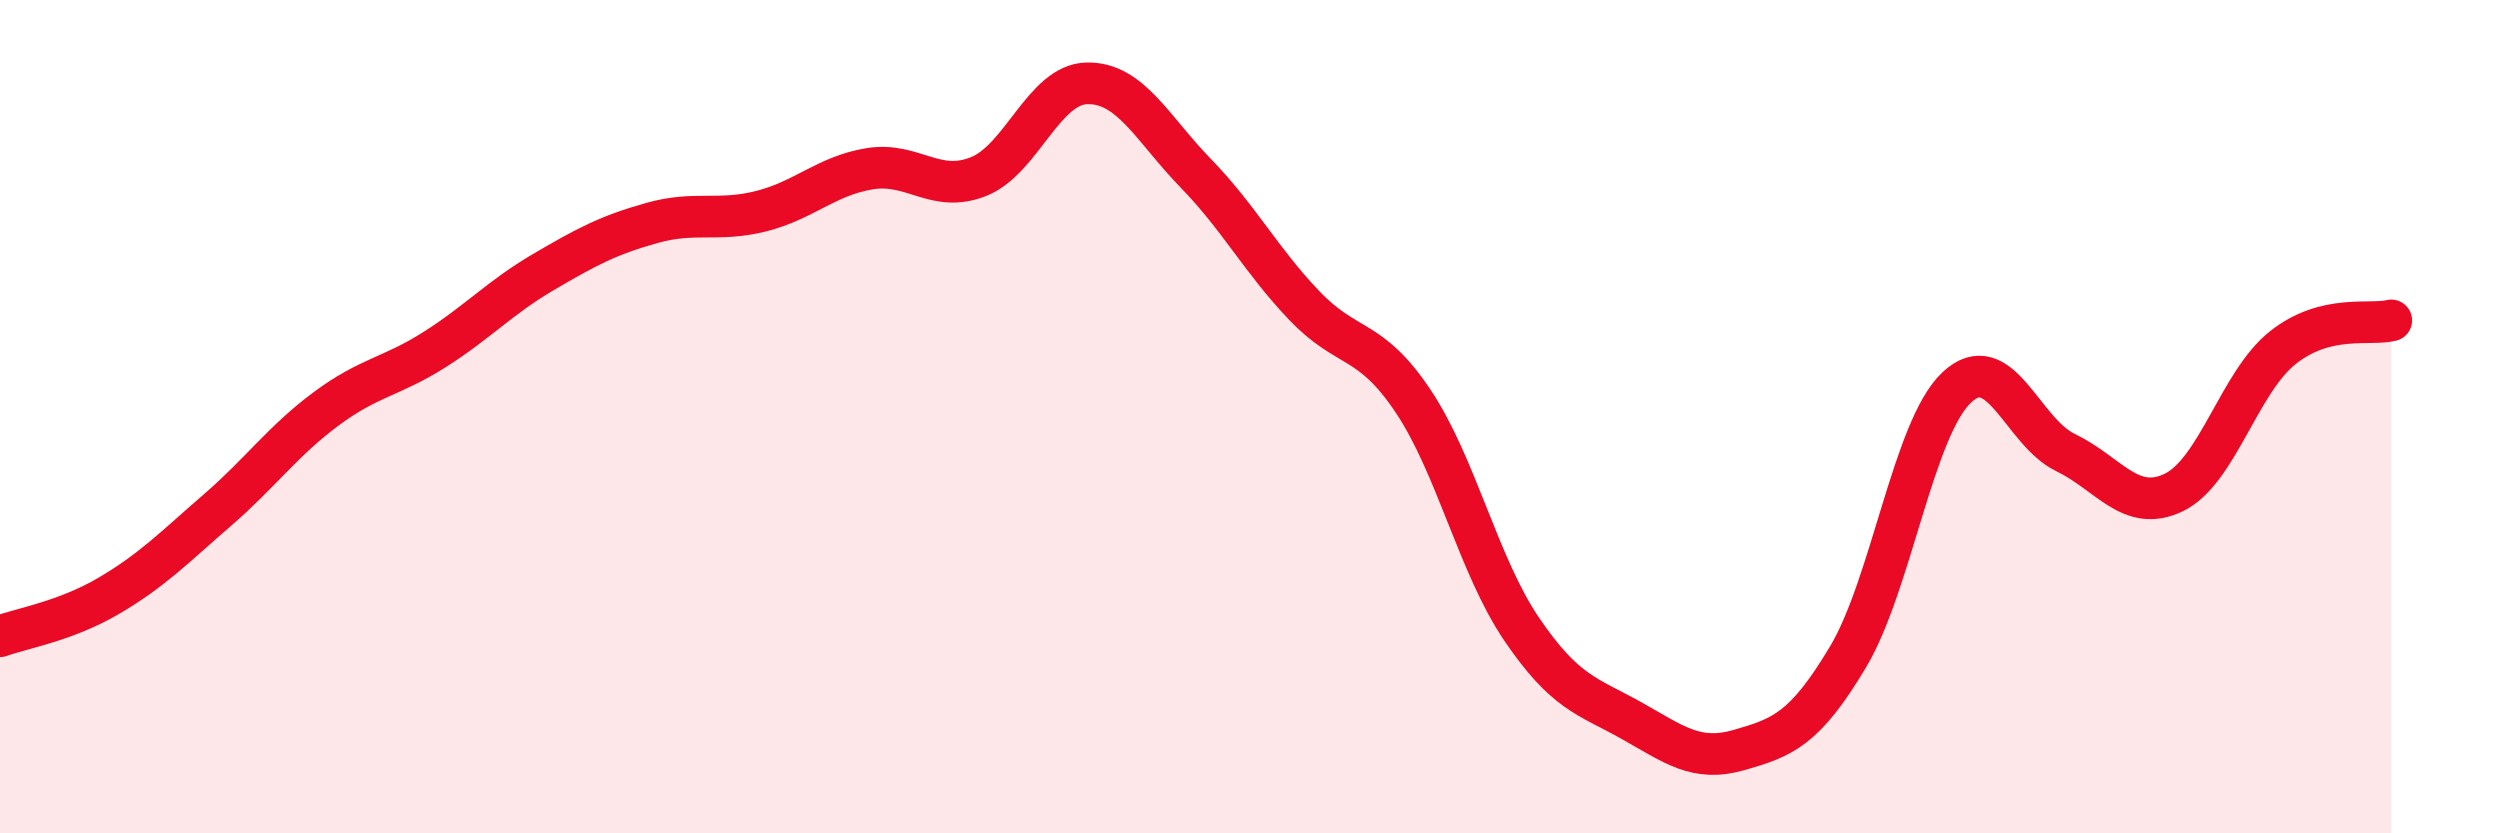
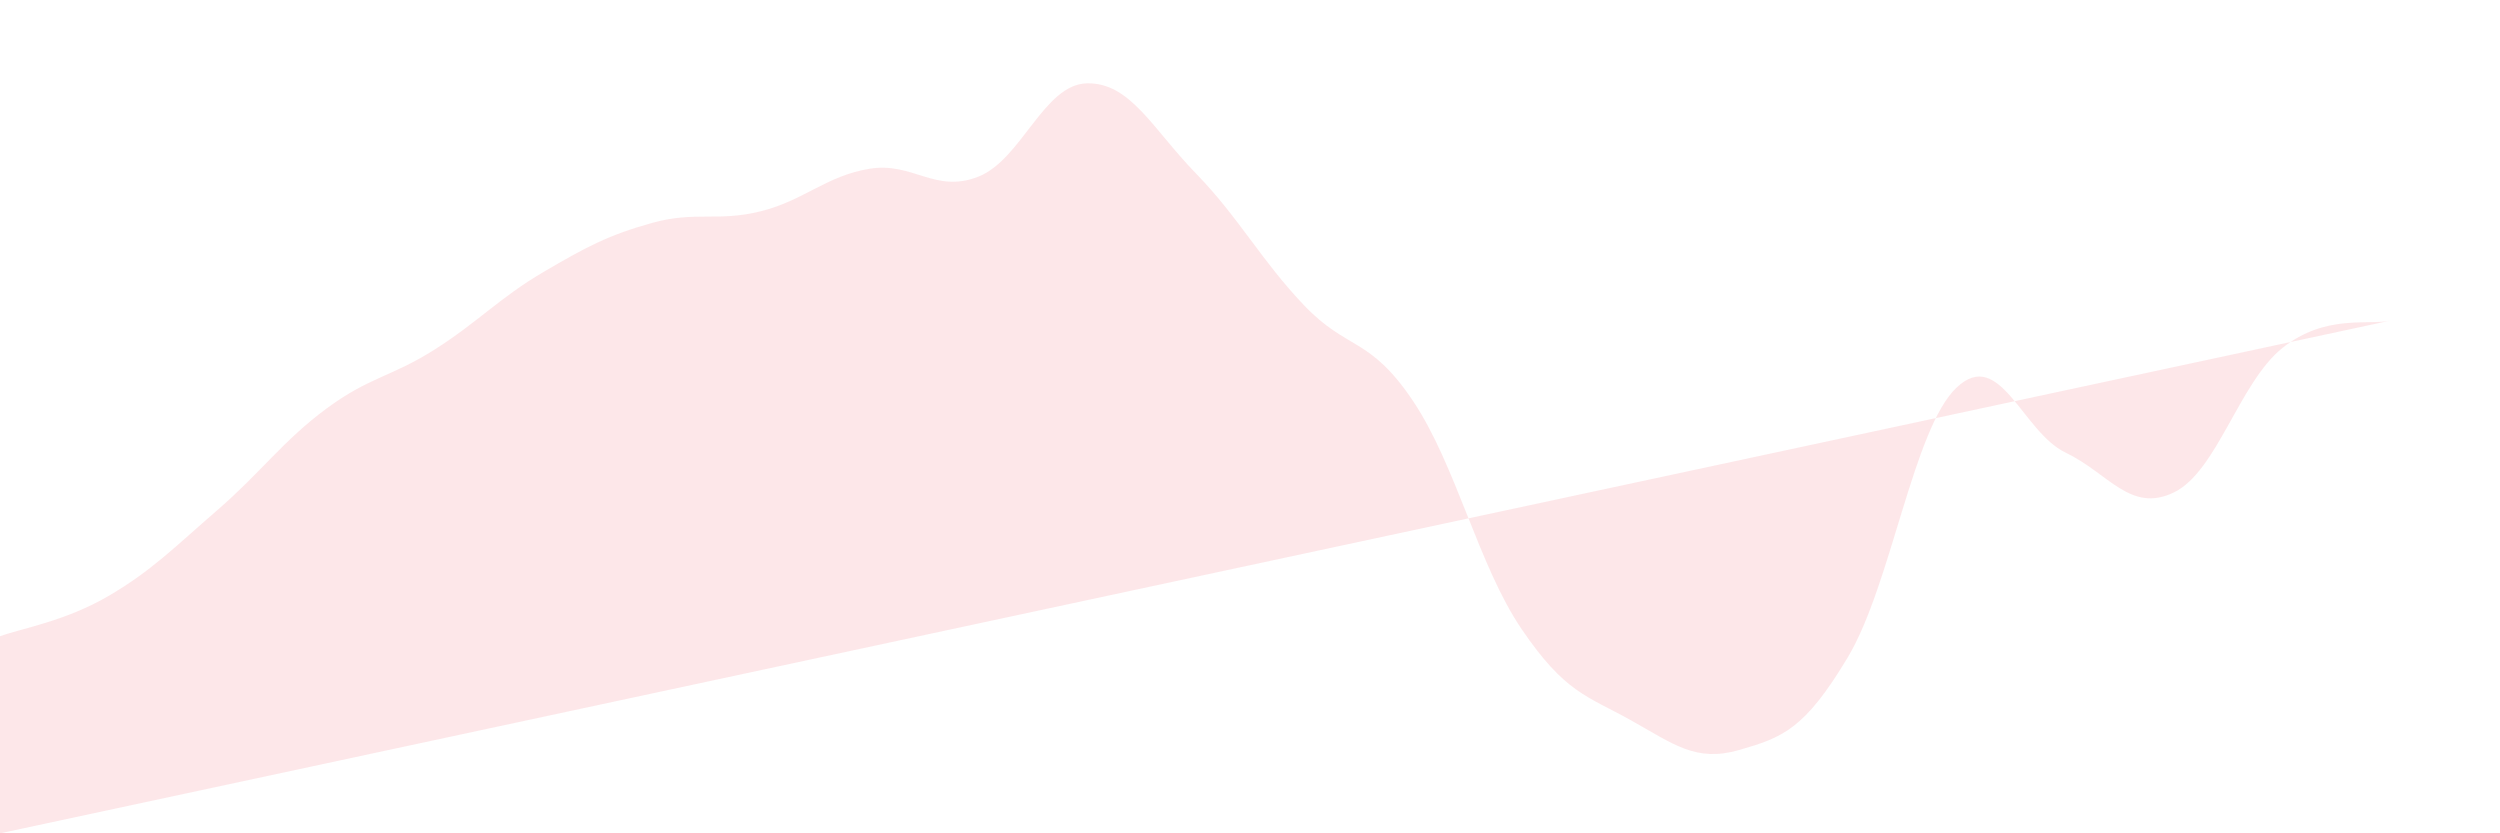
<svg xmlns="http://www.w3.org/2000/svg" width="60" height="20" viewBox="0 0 60 20">
-   <path d="M 0,15.27 C 0.52,15.08 1.57,14.91 2.61,14.3 C 3.65,13.69 4.18,13.14 5.22,12.24 C 6.26,11.34 6.79,10.58 7.83,9.81 C 8.87,9.04 9.39,9.05 10.43,8.39 C 11.47,7.73 12,7.14 13.04,6.53 C 14.08,5.92 14.61,5.64 15.65,5.35 C 16.69,5.06 17.22,5.33 18.26,5.07 C 19.3,4.81 19.83,4.22 20.87,4.05 C 21.91,3.88 22.44,4.65 23.48,4.24 C 24.52,3.83 25.05,2.02 26.09,2 C 27.13,1.98 27.66,3.09 28.7,4.16 C 29.74,5.23 30.26,6.24 31.3,7.33 C 32.34,8.42 32.87,8.07 33.91,9.62 C 34.95,11.17 35.48,13.57 36.52,15.1 C 37.56,16.63 38.09,16.7 39.13,17.28 C 40.17,17.86 40.7,18.3 41.74,18 C 42.78,17.7 43.31,17.51 44.35,15.77 C 45.39,14.03 45.92,10.28 46.96,9.3 C 48,8.32 48.53,10.36 49.57,10.86 C 50.61,11.36 51.13,12.32 52.17,11.82 C 53.21,11.32 53.74,9.18 54.78,8.35 C 55.82,7.52 56.87,7.82 57.39,7.69L57.39 20L0 20Z" fill="#EB0A25" opacity="0.1" stroke-linecap="round" stroke-linejoin="round" />
-   <path d="M 0,15.27 C 0.52,15.08 1.57,14.91 2.61,14.3 C 3.65,13.69 4.18,13.14 5.22,12.24 C 6.26,11.34 6.79,10.58 7.83,9.81 C 8.87,9.04 9.39,9.05 10.43,8.39 C 11.47,7.73 12,7.14 13.04,6.53 C 14.08,5.92 14.61,5.64 15.65,5.35 C 16.69,5.06 17.22,5.33 18.26,5.07 C 19.3,4.81 19.83,4.22 20.87,4.05 C 21.91,3.88 22.44,4.65 23.48,4.24 C 24.52,3.83 25.05,2.02 26.09,2 C 27.13,1.98 27.66,3.09 28.7,4.16 C 29.74,5.23 30.26,6.24 31.3,7.33 C 32.34,8.42 32.87,8.07 33.91,9.62 C 34.95,11.17 35.48,13.57 36.52,15.1 C 37.56,16.63 38.09,16.7 39.13,17.28 C 40.17,17.86 40.7,18.3 41.74,18 C 42.78,17.7 43.31,17.51 44.35,15.77 C 45.39,14.03 45.92,10.28 46.96,9.3 C 48,8.32 48.53,10.36 49.57,10.86 C 50.61,11.36 51.13,12.32 52.17,11.82 C 53.21,11.32 53.74,9.18 54.78,8.35 C 55.82,7.52 56.87,7.82 57.39,7.69" stroke="#EB0A25" stroke-width="1" fill="none" stroke-linecap="round" stroke-linejoin="round" />
+   <path d="M 0,15.27 C 0.52,15.08 1.57,14.91 2.61,14.3 C 3.65,13.69 4.18,13.14 5.22,12.24 C 6.26,11.34 6.79,10.58 7.83,9.81 C 8.87,9.04 9.39,9.05 10.43,8.39 C 11.47,7.73 12,7.14 13.04,6.53 C 14.08,5.92 14.61,5.64 15.65,5.35 C 16.69,5.06 17.22,5.33 18.26,5.07 C 19.3,4.81 19.83,4.22 20.87,4.05 C 21.91,3.88 22.44,4.65 23.48,4.24 C 24.52,3.83 25.05,2.02 26.09,2 C 27.13,1.98 27.66,3.09 28.7,4.16 C 29.74,5.23 30.26,6.24 31.3,7.33 C 32.34,8.42 32.87,8.07 33.91,9.62 C 34.95,11.17 35.48,13.57 36.52,15.1 C 37.56,16.63 38.09,16.7 39.13,17.28 C 40.17,17.86 40.7,18.3 41.74,18 C 42.78,17.7 43.31,17.51 44.35,15.77 C 45.39,14.03 45.92,10.28 46.96,9.3 C 48,8.32 48.53,10.36 49.57,10.86 C 50.61,11.36 51.13,12.32 52.17,11.82 C 53.21,11.32 53.74,9.18 54.78,8.35 C 55.82,7.52 56.87,7.82 57.39,7.69L0 20Z" fill="#EB0A25" opacity="0.1" stroke-linecap="round" stroke-linejoin="round" />
</svg>